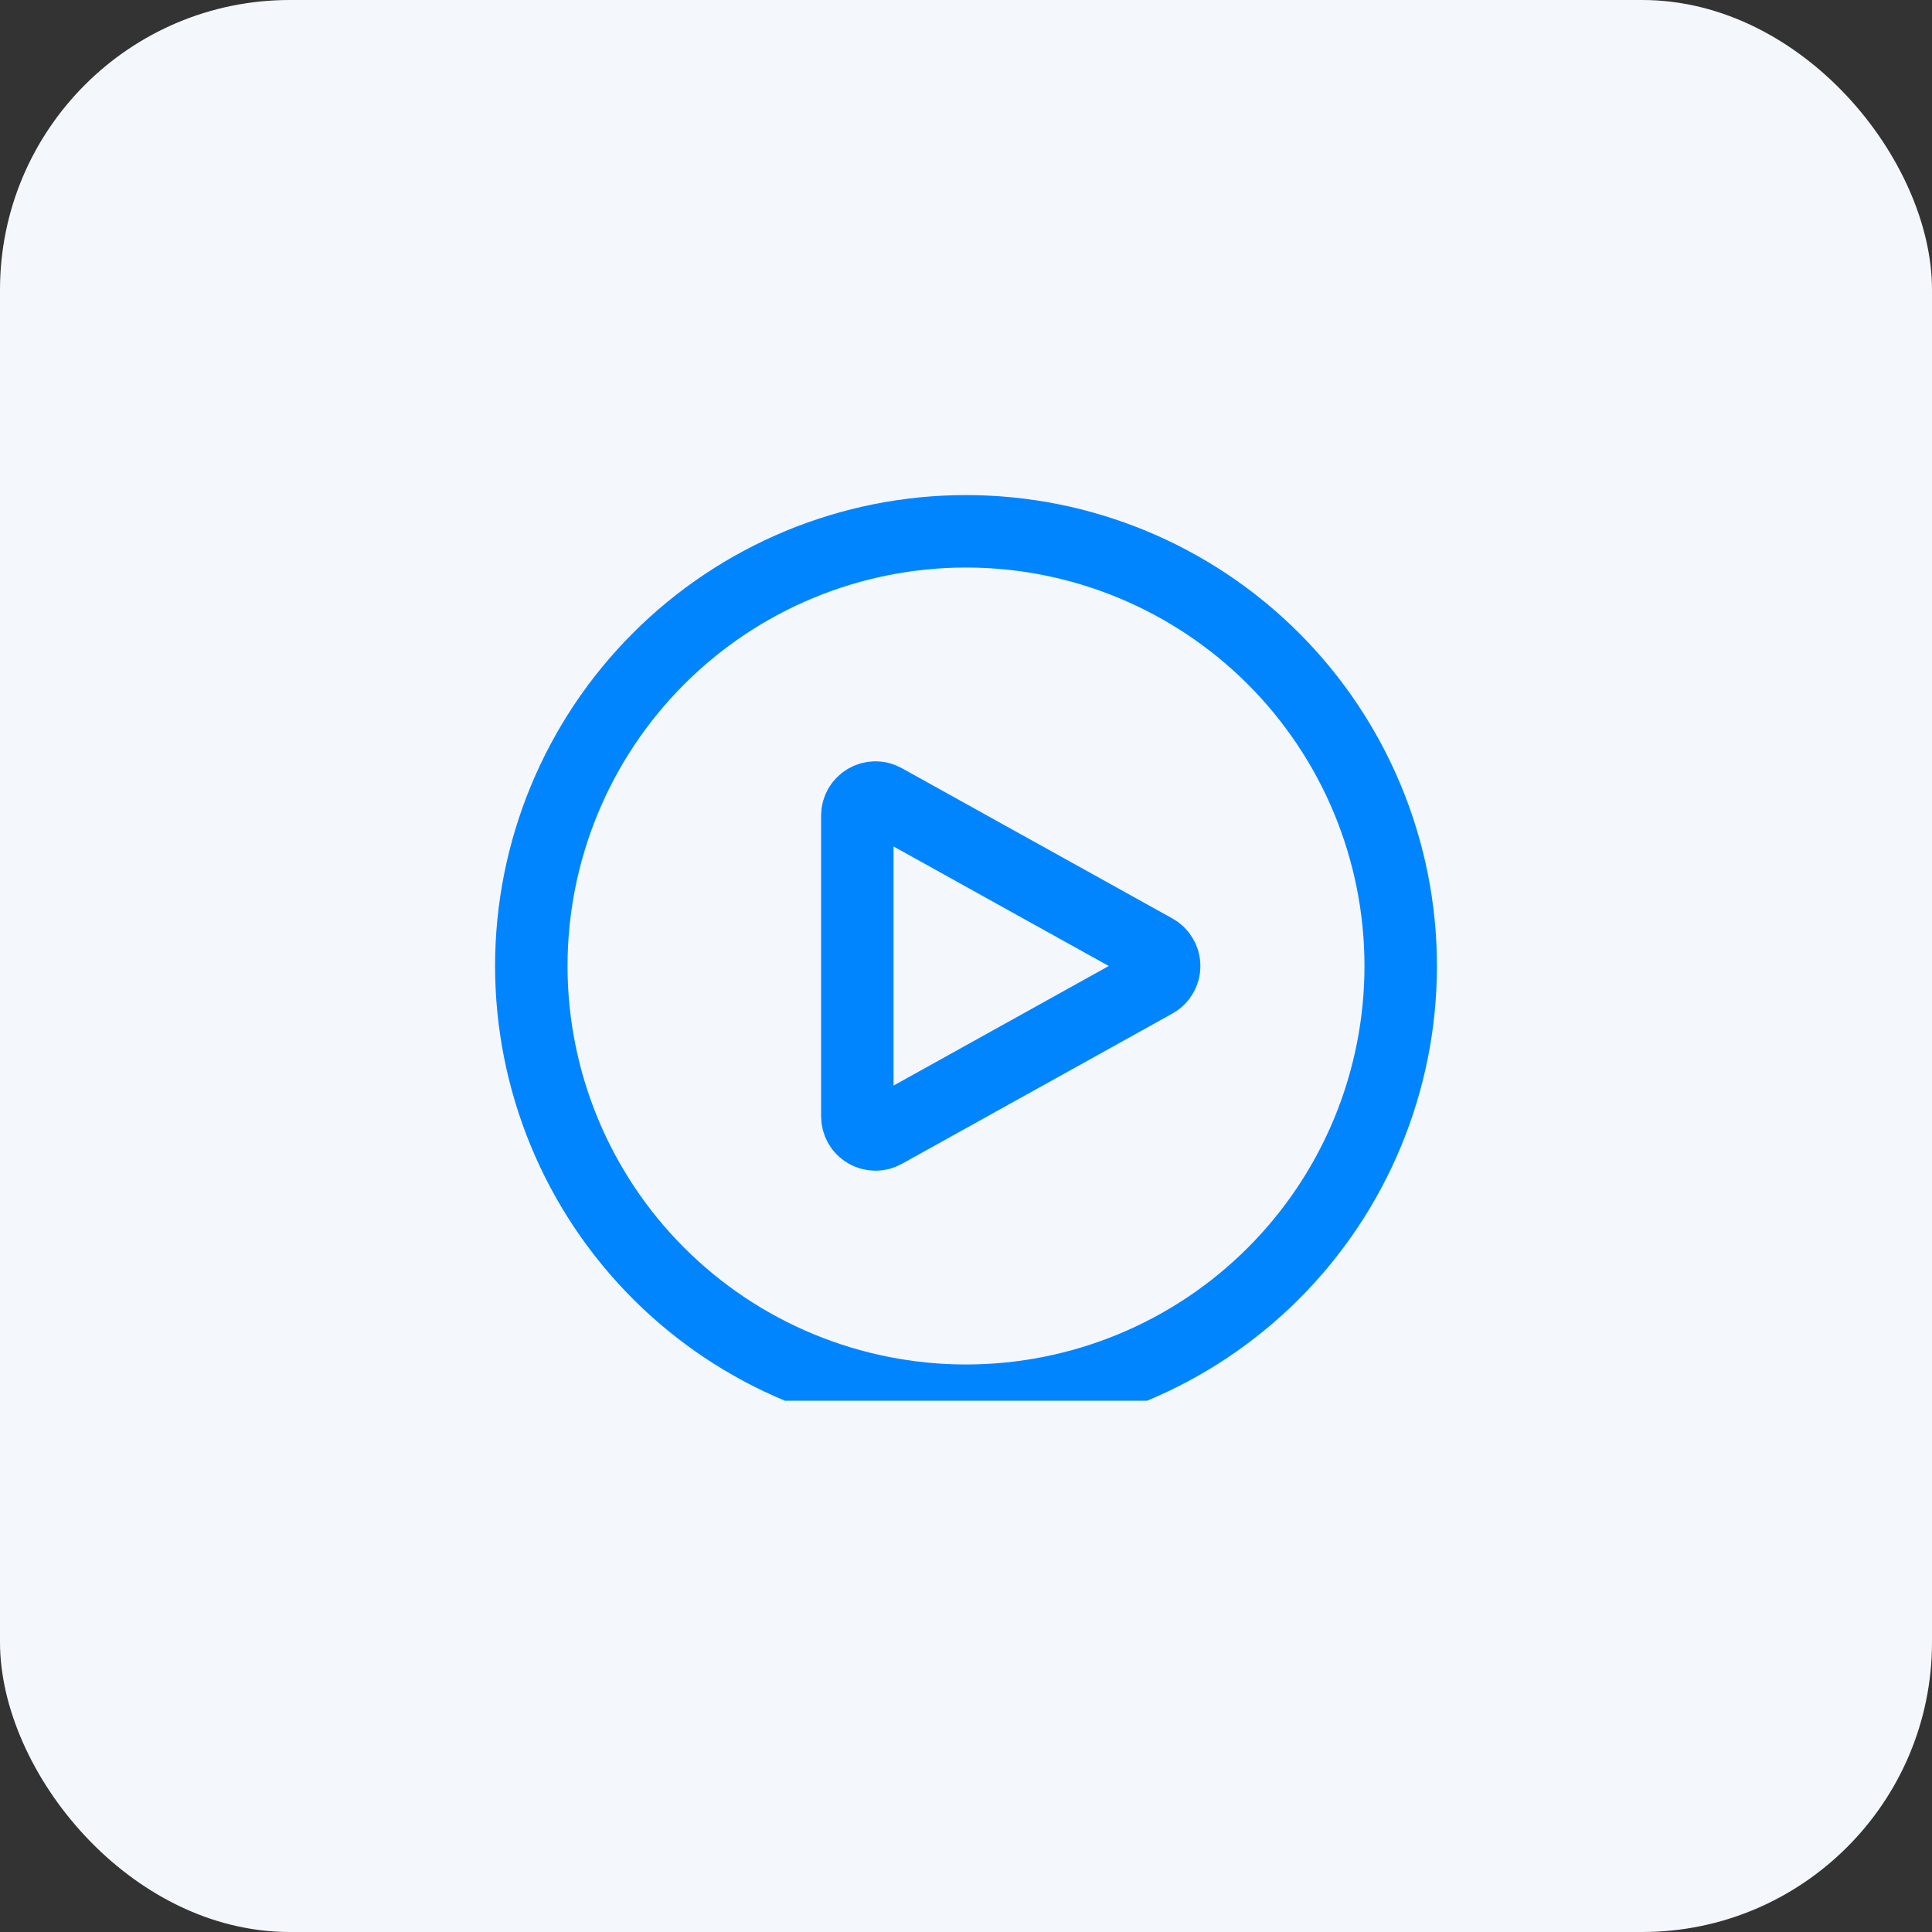
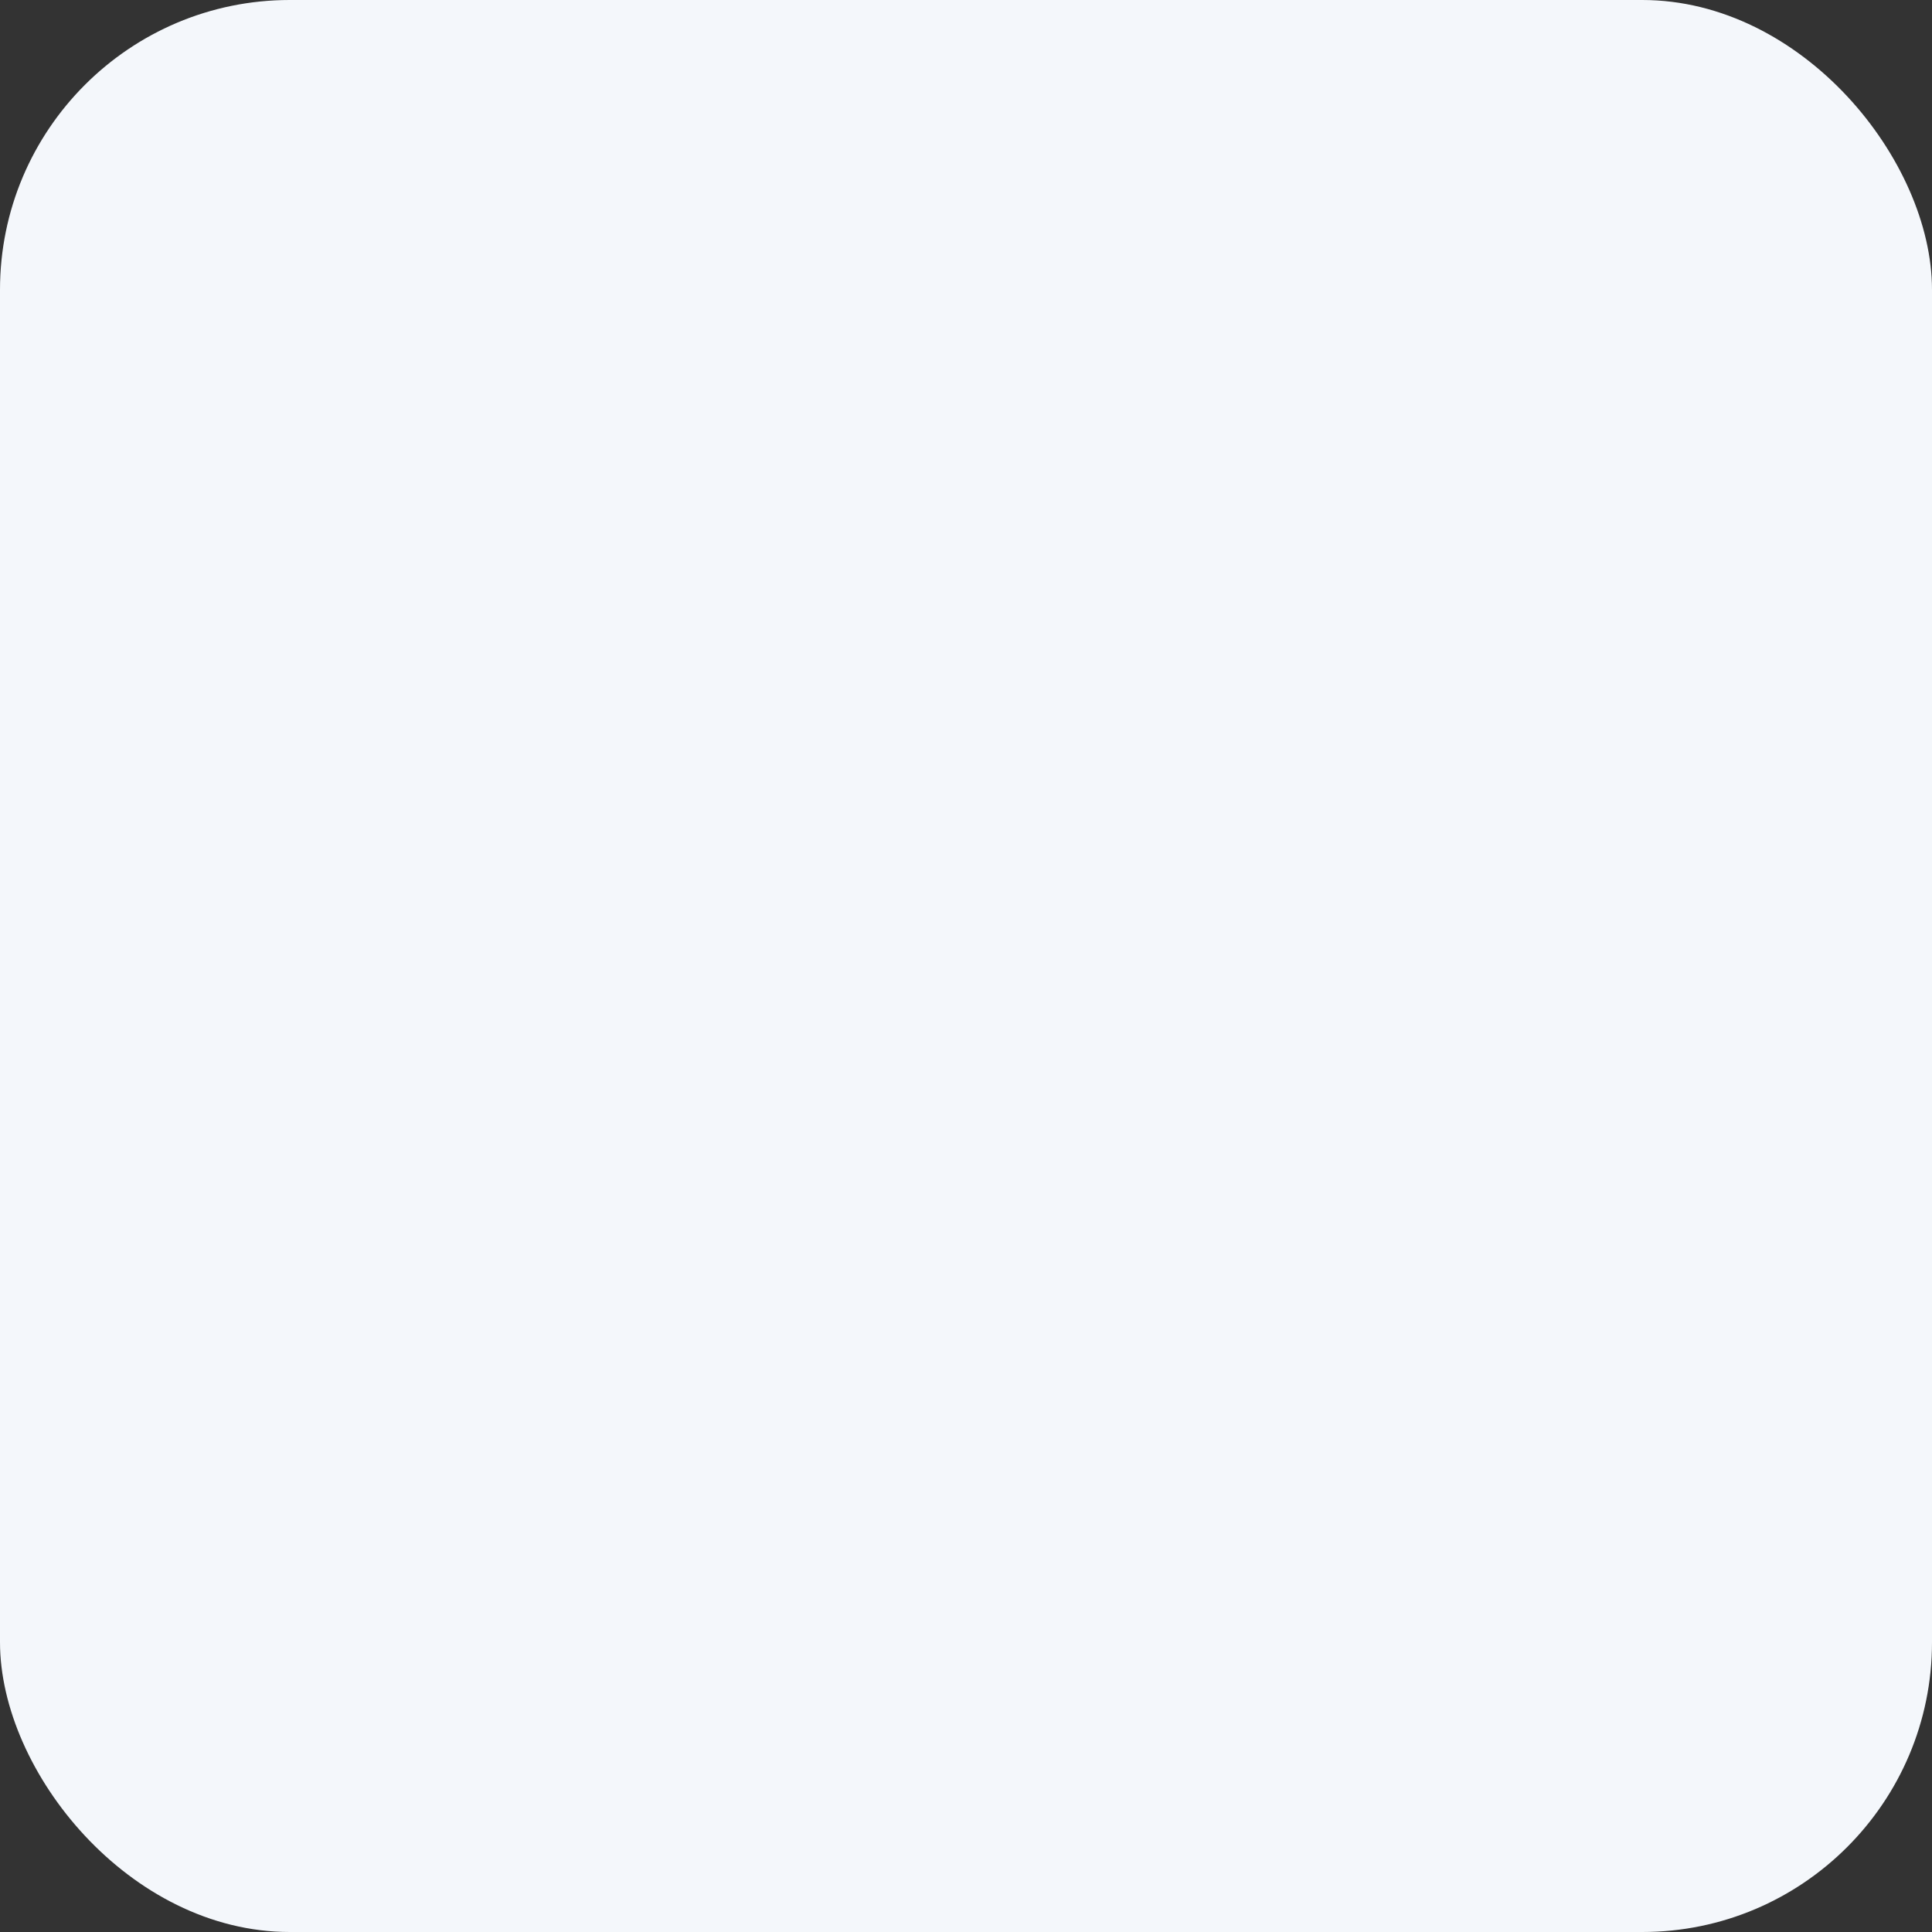
<svg xmlns="http://www.w3.org/2000/svg" width="40" height="40" viewBox="0 0 40 40" fill="none">
  <rect x="0" y="0" width="40" height="40" fill="#333333" stroke="none" />
  <rect width="40" height="40" rx="6" fill="#F4F7FB" />
  <g clip-path="url(#clip0_2125_924)">
-     <path d="M29 20C29 21.182 28.767 22.352 28.315 23.444C27.863 24.536 27.2 25.528 26.364 26.364C25.528 27.2 24.536 27.863 23.444 28.315C22.352 28.767 21.182 29 20 29C18.818 29 17.648 28.767 16.556 28.315C15.464 27.863 14.472 27.2 13.636 26.364C12.8 25.528 12.137 24.536 11.685 23.444C11.233 22.352 11 21.182 11 20C11 17.613 11.948 15.324 13.636 13.636C15.324 11.948 17.613 11 20 11C22.387 11 24.676 11.948 26.364 13.636C28.052 15.324 29 17.613 29 20Z" stroke="#0085FF" stroke-width="1.5" stroke-linecap="round" stroke-linejoin="round" />
-     <path d="M23.91 19.672C23.969 19.704 24.017 19.752 24.051 19.81C24.085 19.867 24.103 19.933 24.103 20C24.103 20.067 24.085 20.133 24.051 20.19C24.017 20.248 23.969 20.296 23.91 20.328L18.307 23.441C18.25 23.473 18.186 23.489 18.12 23.488C18.055 23.487 17.991 23.469 17.935 23.436C17.878 23.403 17.832 23.356 17.799 23.299C17.767 23.242 17.75 23.178 17.75 23.113V16.887C17.75 16.601 18.057 16.421 18.307 16.56L23.91 19.672Z" stroke="#0085FF" stroke-width="1.5" stroke-linecap="round" stroke-linejoin="round" />
-   </g>
+     </g>
  <defs>
    <clipPath id="clip0_2125_924">
      <rect width="24" height="24" fill="white" transform="translate(8 5)" />
    </clipPath>
  </defs>
</svg>